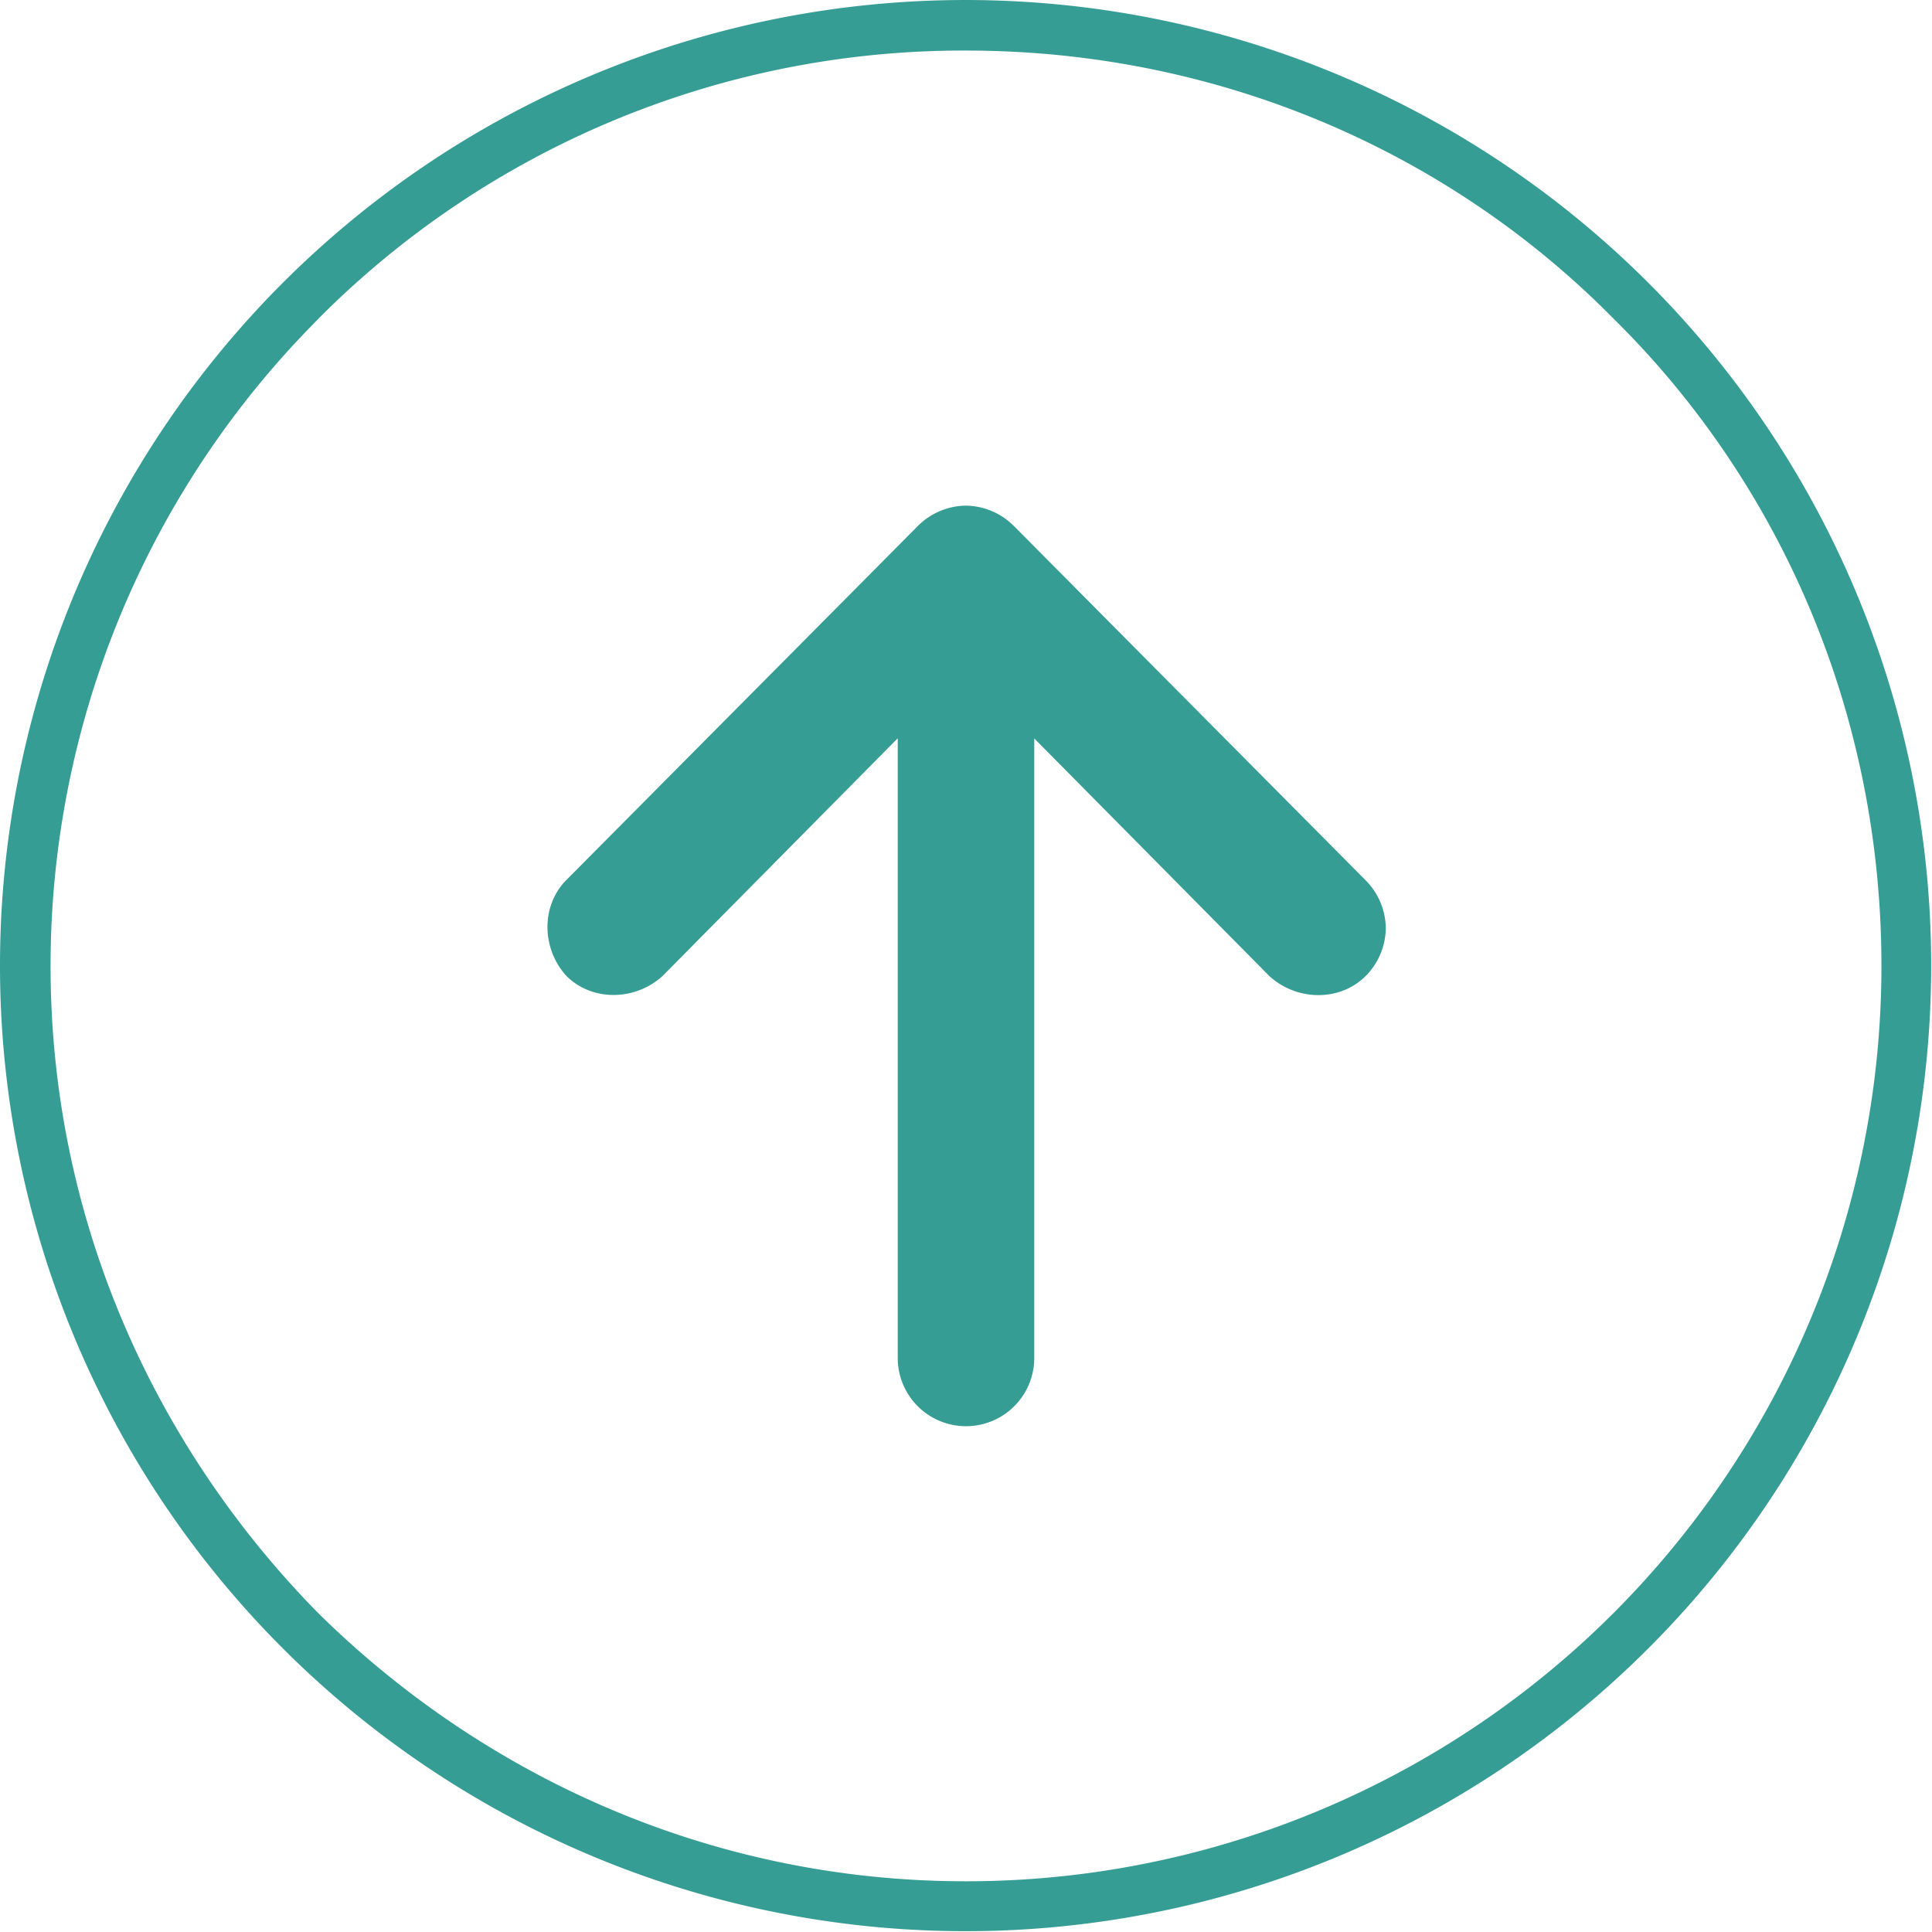
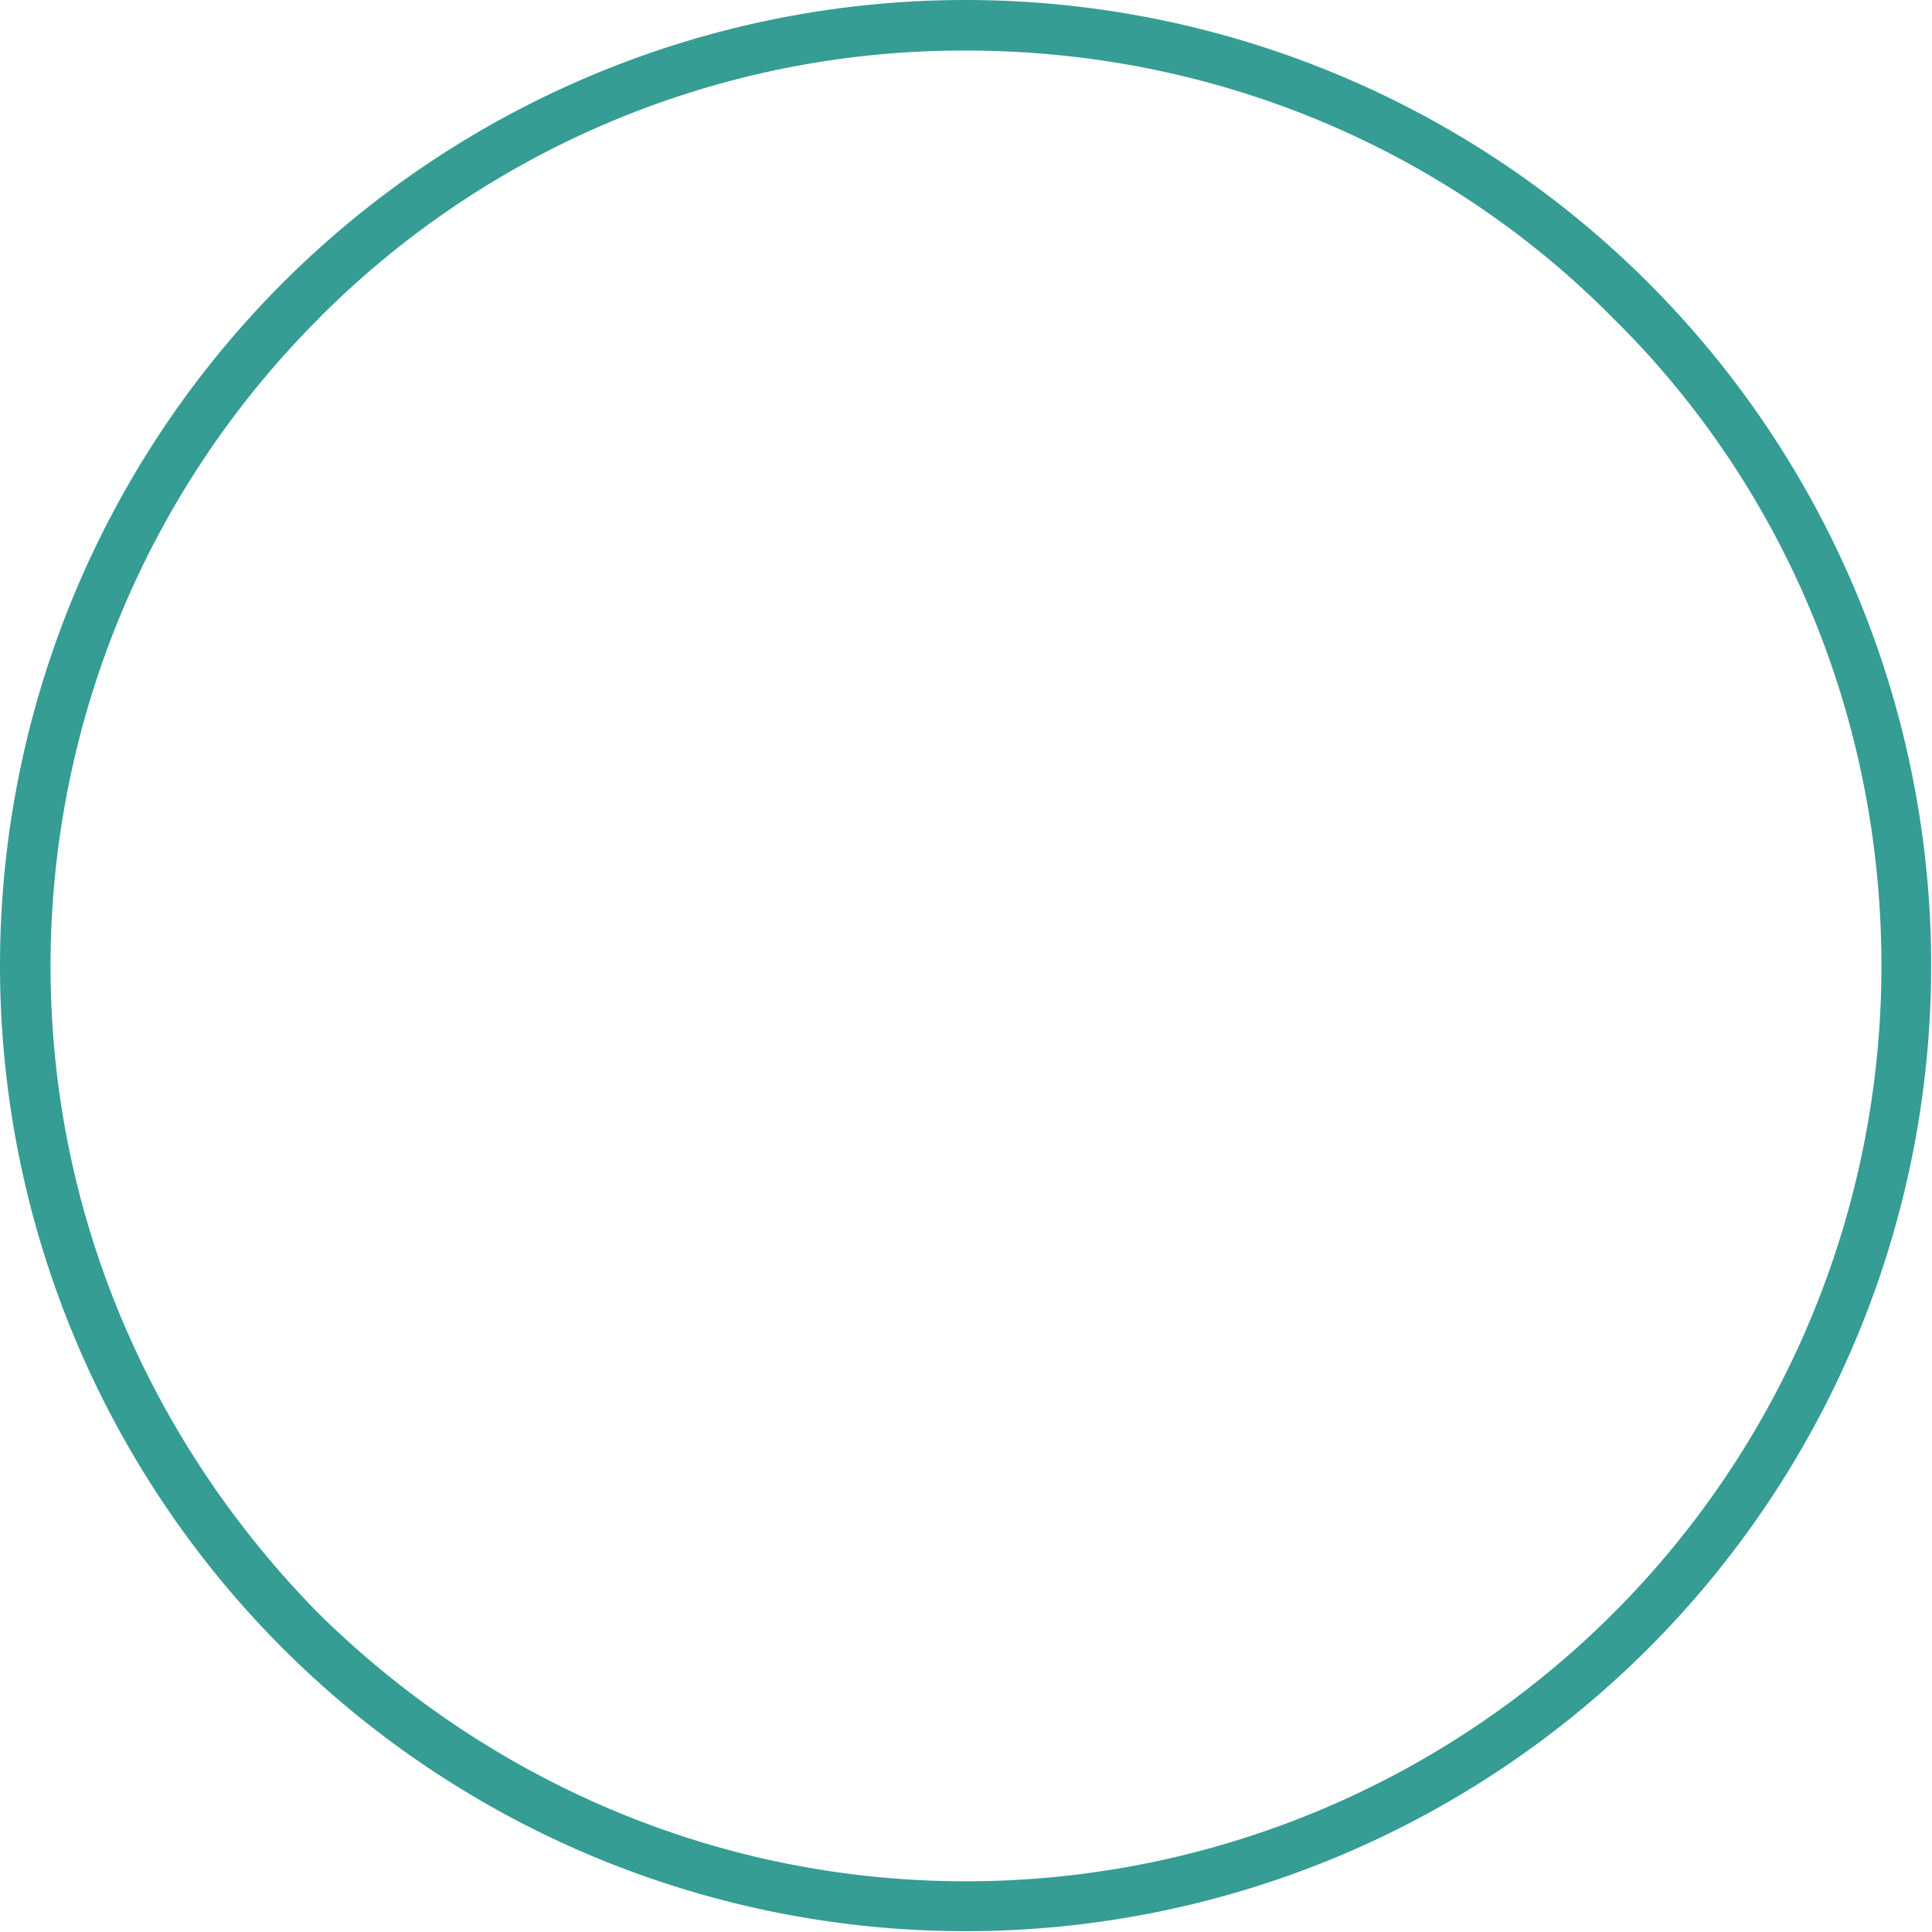
<svg xmlns="http://www.w3.org/2000/svg" viewBox="0 0 512 512">
  <defs>
    <style>.cls-1{fill:#359D93;}</style>
  </defs>
  <g id="Ebene_2" data-name="Ebene 2">
    <g id="Ebene_1-2" data-name="Ebene 1">
      <path class="cls-1" d="M0,256A255.89,255.89,0,0,1,436.94,75.06,255.89,255.89,0,1,1,0,256ZM84.44,84.44A242.64,242.64,0,0,0,13.4,256c0,67,27.48,127.33,71,171.56,44.23,43.56,104.54,71,171.56,71A242.55,242.55,0,0,0,498.6,256c0-67-26.81-128-71-171.56C384,40.21,323,13.4,256,13.4a241,241,0,0,0-171.56,71Z" />
-       <path class="cls-1" d="M274.09,359.87V195.69l62.33,63c7.37,6.7,18.76,6.7,25.46,0A18.27,18.27,0,0,0,367.25,246h0a18.31,18.31,0,0,0-5.37-12.74l-93.15-93.82h0A18.3,18.3,0,0,0,256,134h0a18.3,18.3,0,0,0-12.73,5.36h0l-93.15,93.82c-6.71,6.71-6.71,18.1,0,25.47,6.7,6.7,18.09,6.7,25.46,0l62.33-63V359.87a18.09,18.09,0,1,0,36.18,0Z" />
    </g>
  </g>
</svg>